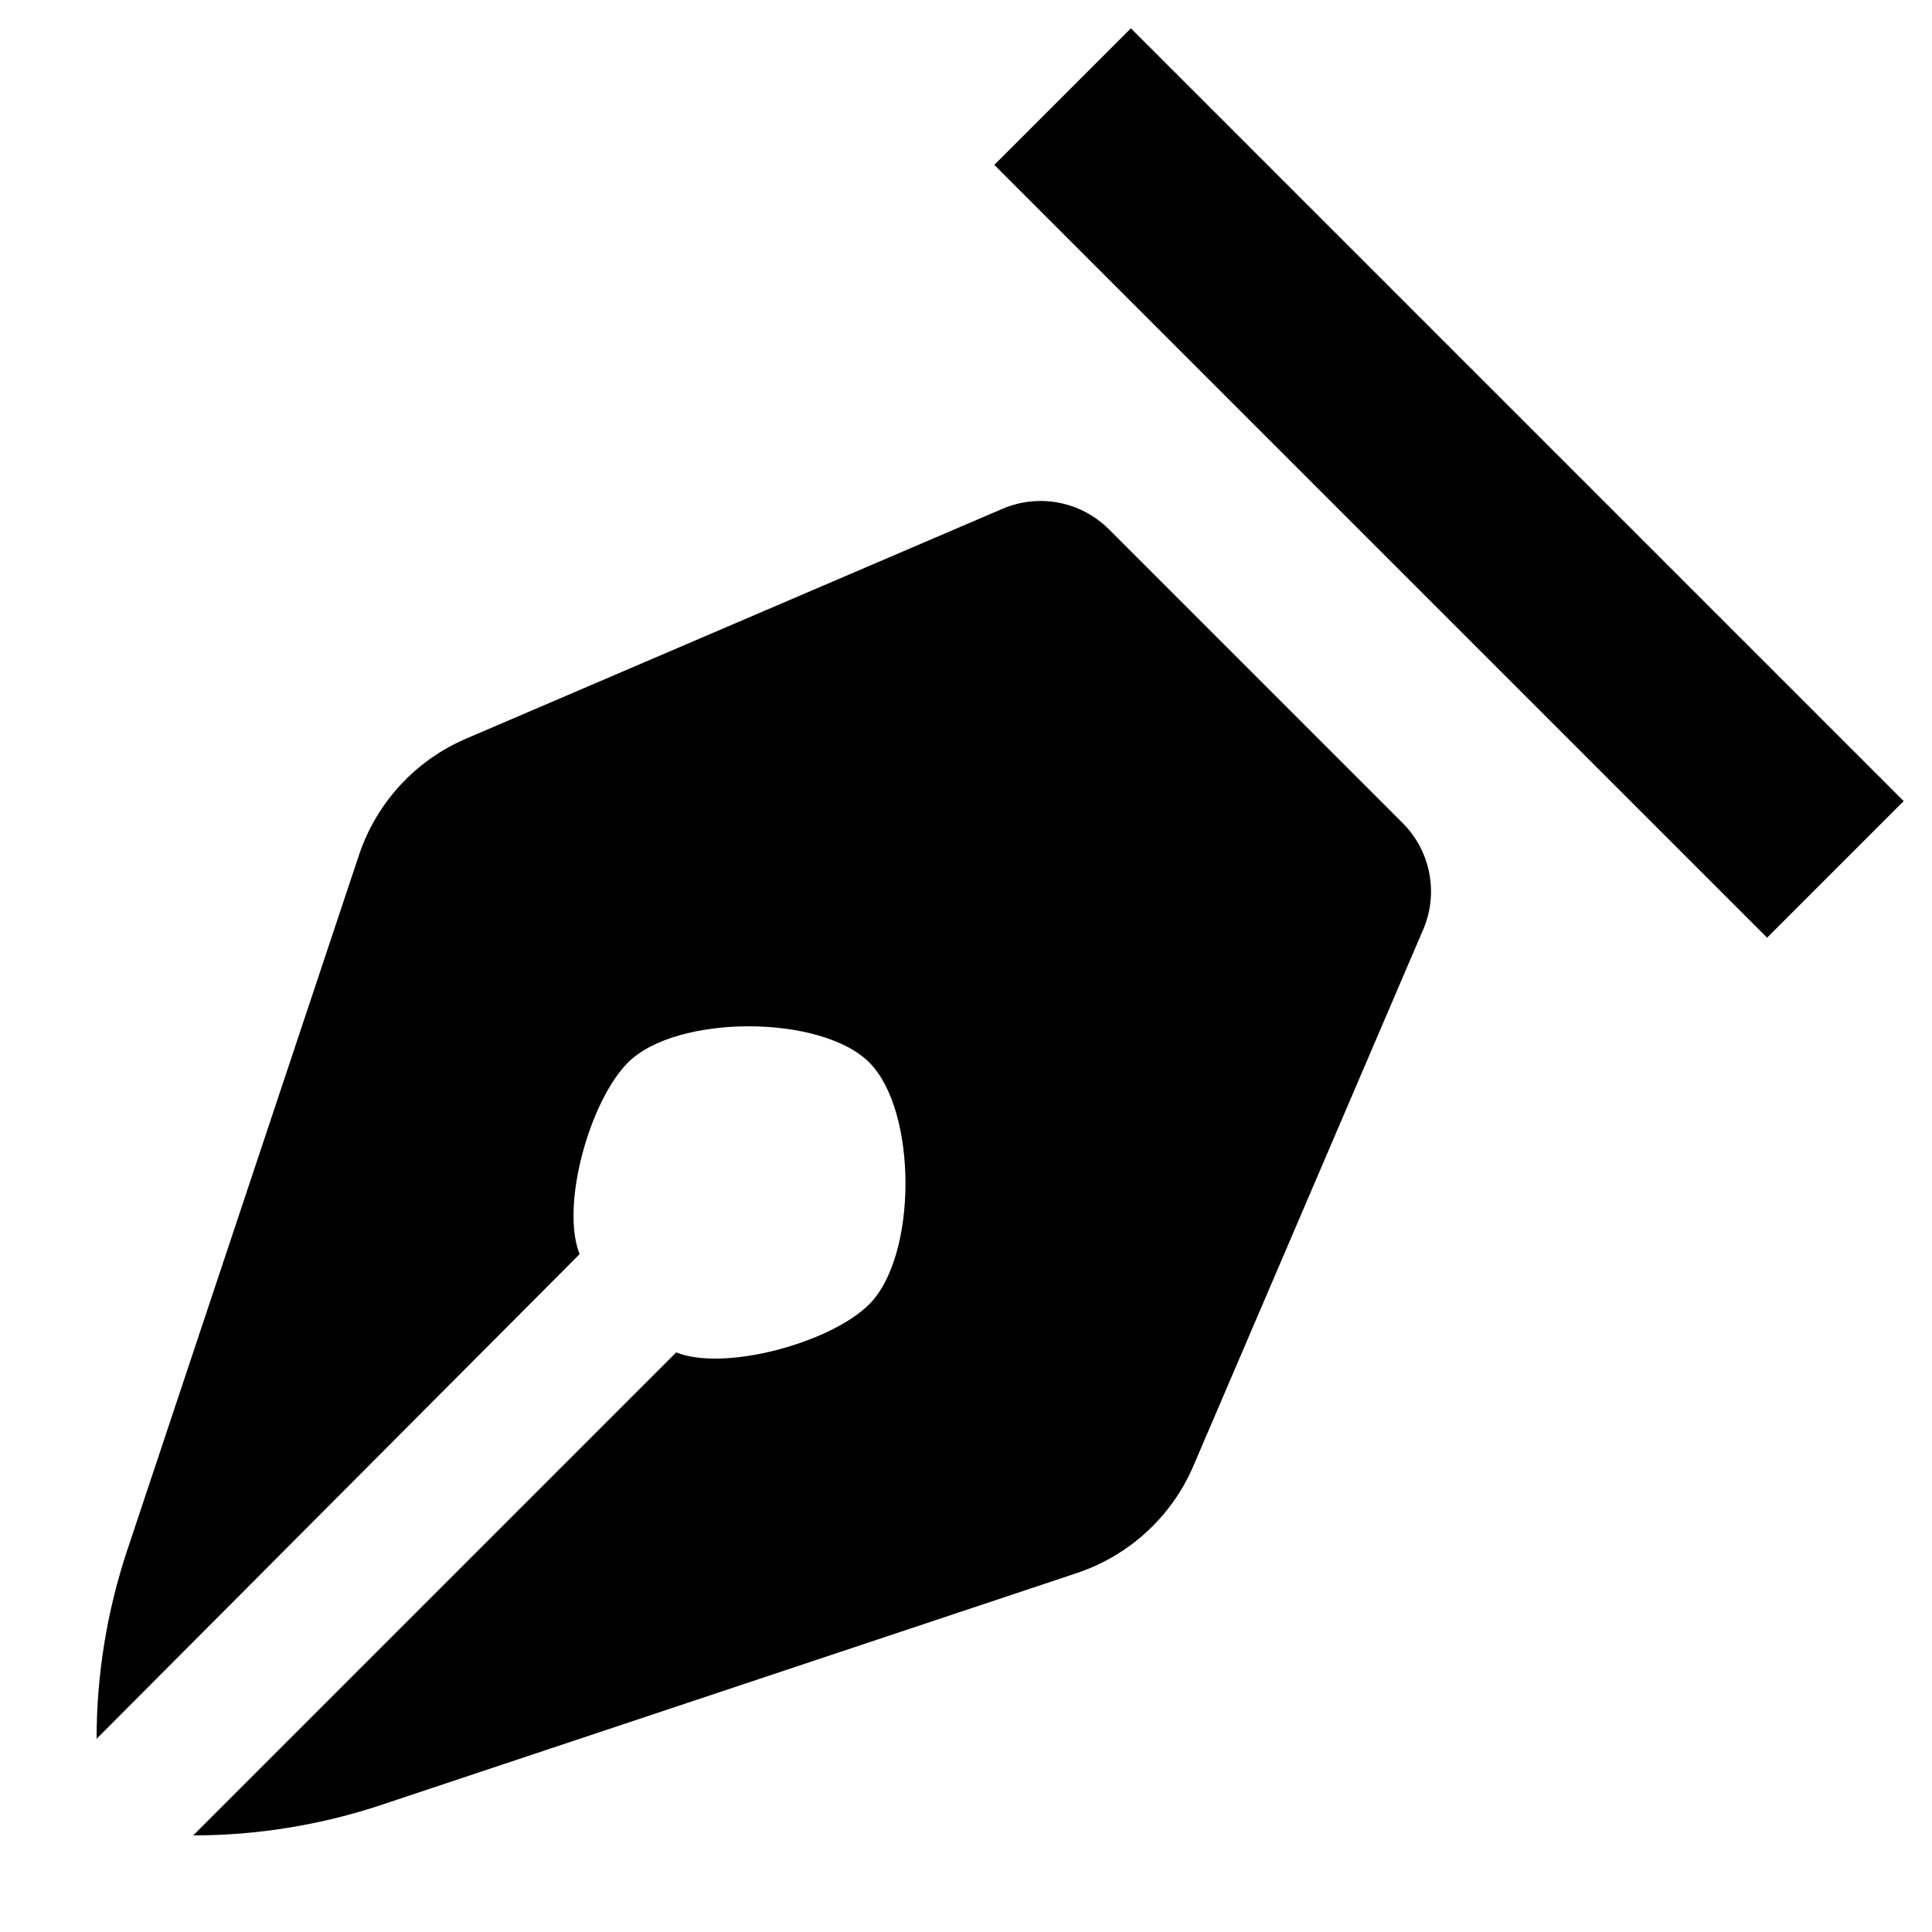
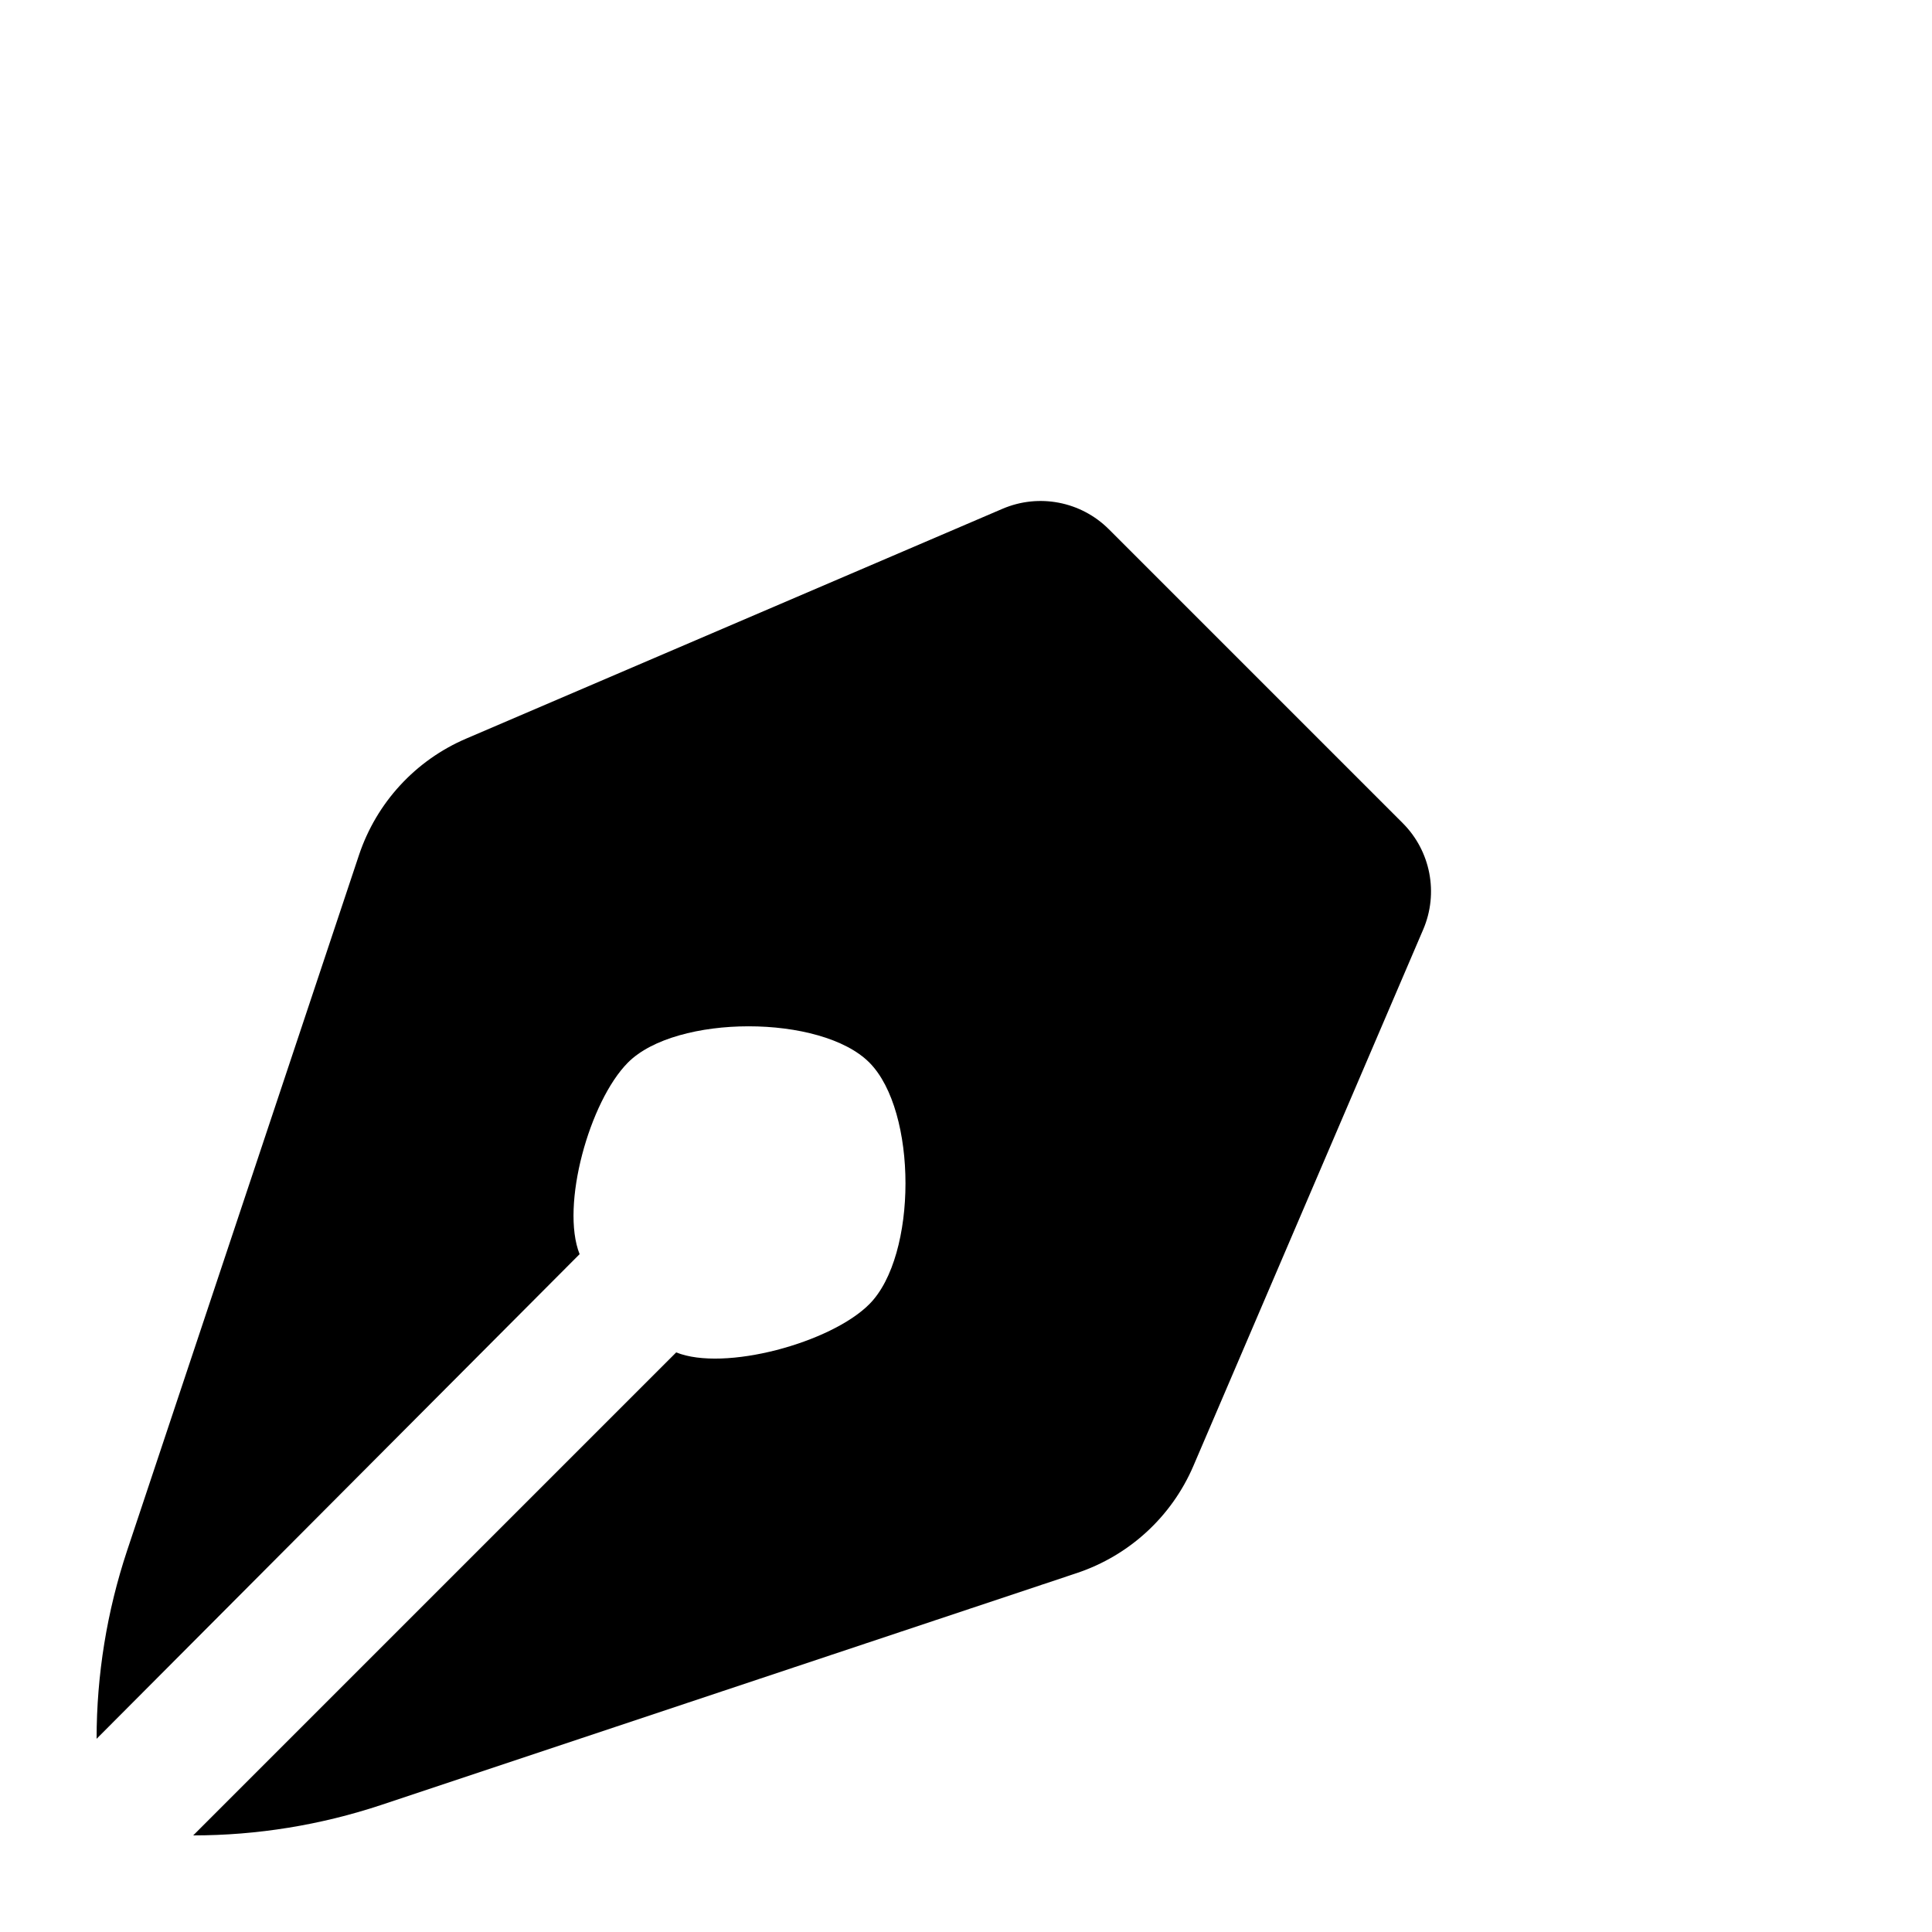
<svg xmlns="http://www.w3.org/2000/svg" width="20" height="20" viewBox="0 0 20 20" fill="none">
  <path fill-rule="evenodd" clip-rule="evenodd" d="M11.479 5.479C11.19 5.19 10.754 5.106 10.378 5.267L4.826 7.646C4.3 7.871 3.897 8.31 3.716 8.852L1.316 16.051C1.107 16.68 1 17.338 1 18L6 12.983C5.801 12.481 6.102 11.401 6.5 11C6.998 10.499 8.502 10.499 9 11C9.498 11.501 9.498 12.999 9 13.5C8.602 13.901 7.498 14.201 7 14L2 19C2.662 19 3.32 18.893 3.949 18.684L11.148 16.284C11.69 16.103 12.129 15.7 12.354 15.175L14.733 9.622C14.894 9.246 14.81 8.81 14.521 8.521L11.479 5.479Z" fill="black" />
-   <path fill-rule="evenodd" clip-rule="evenodd" d="M18.293 9.707L10.293 1.707L11.707 0.293L19.707 8.293L18.293 9.707Z" fill="black" />
</svg>